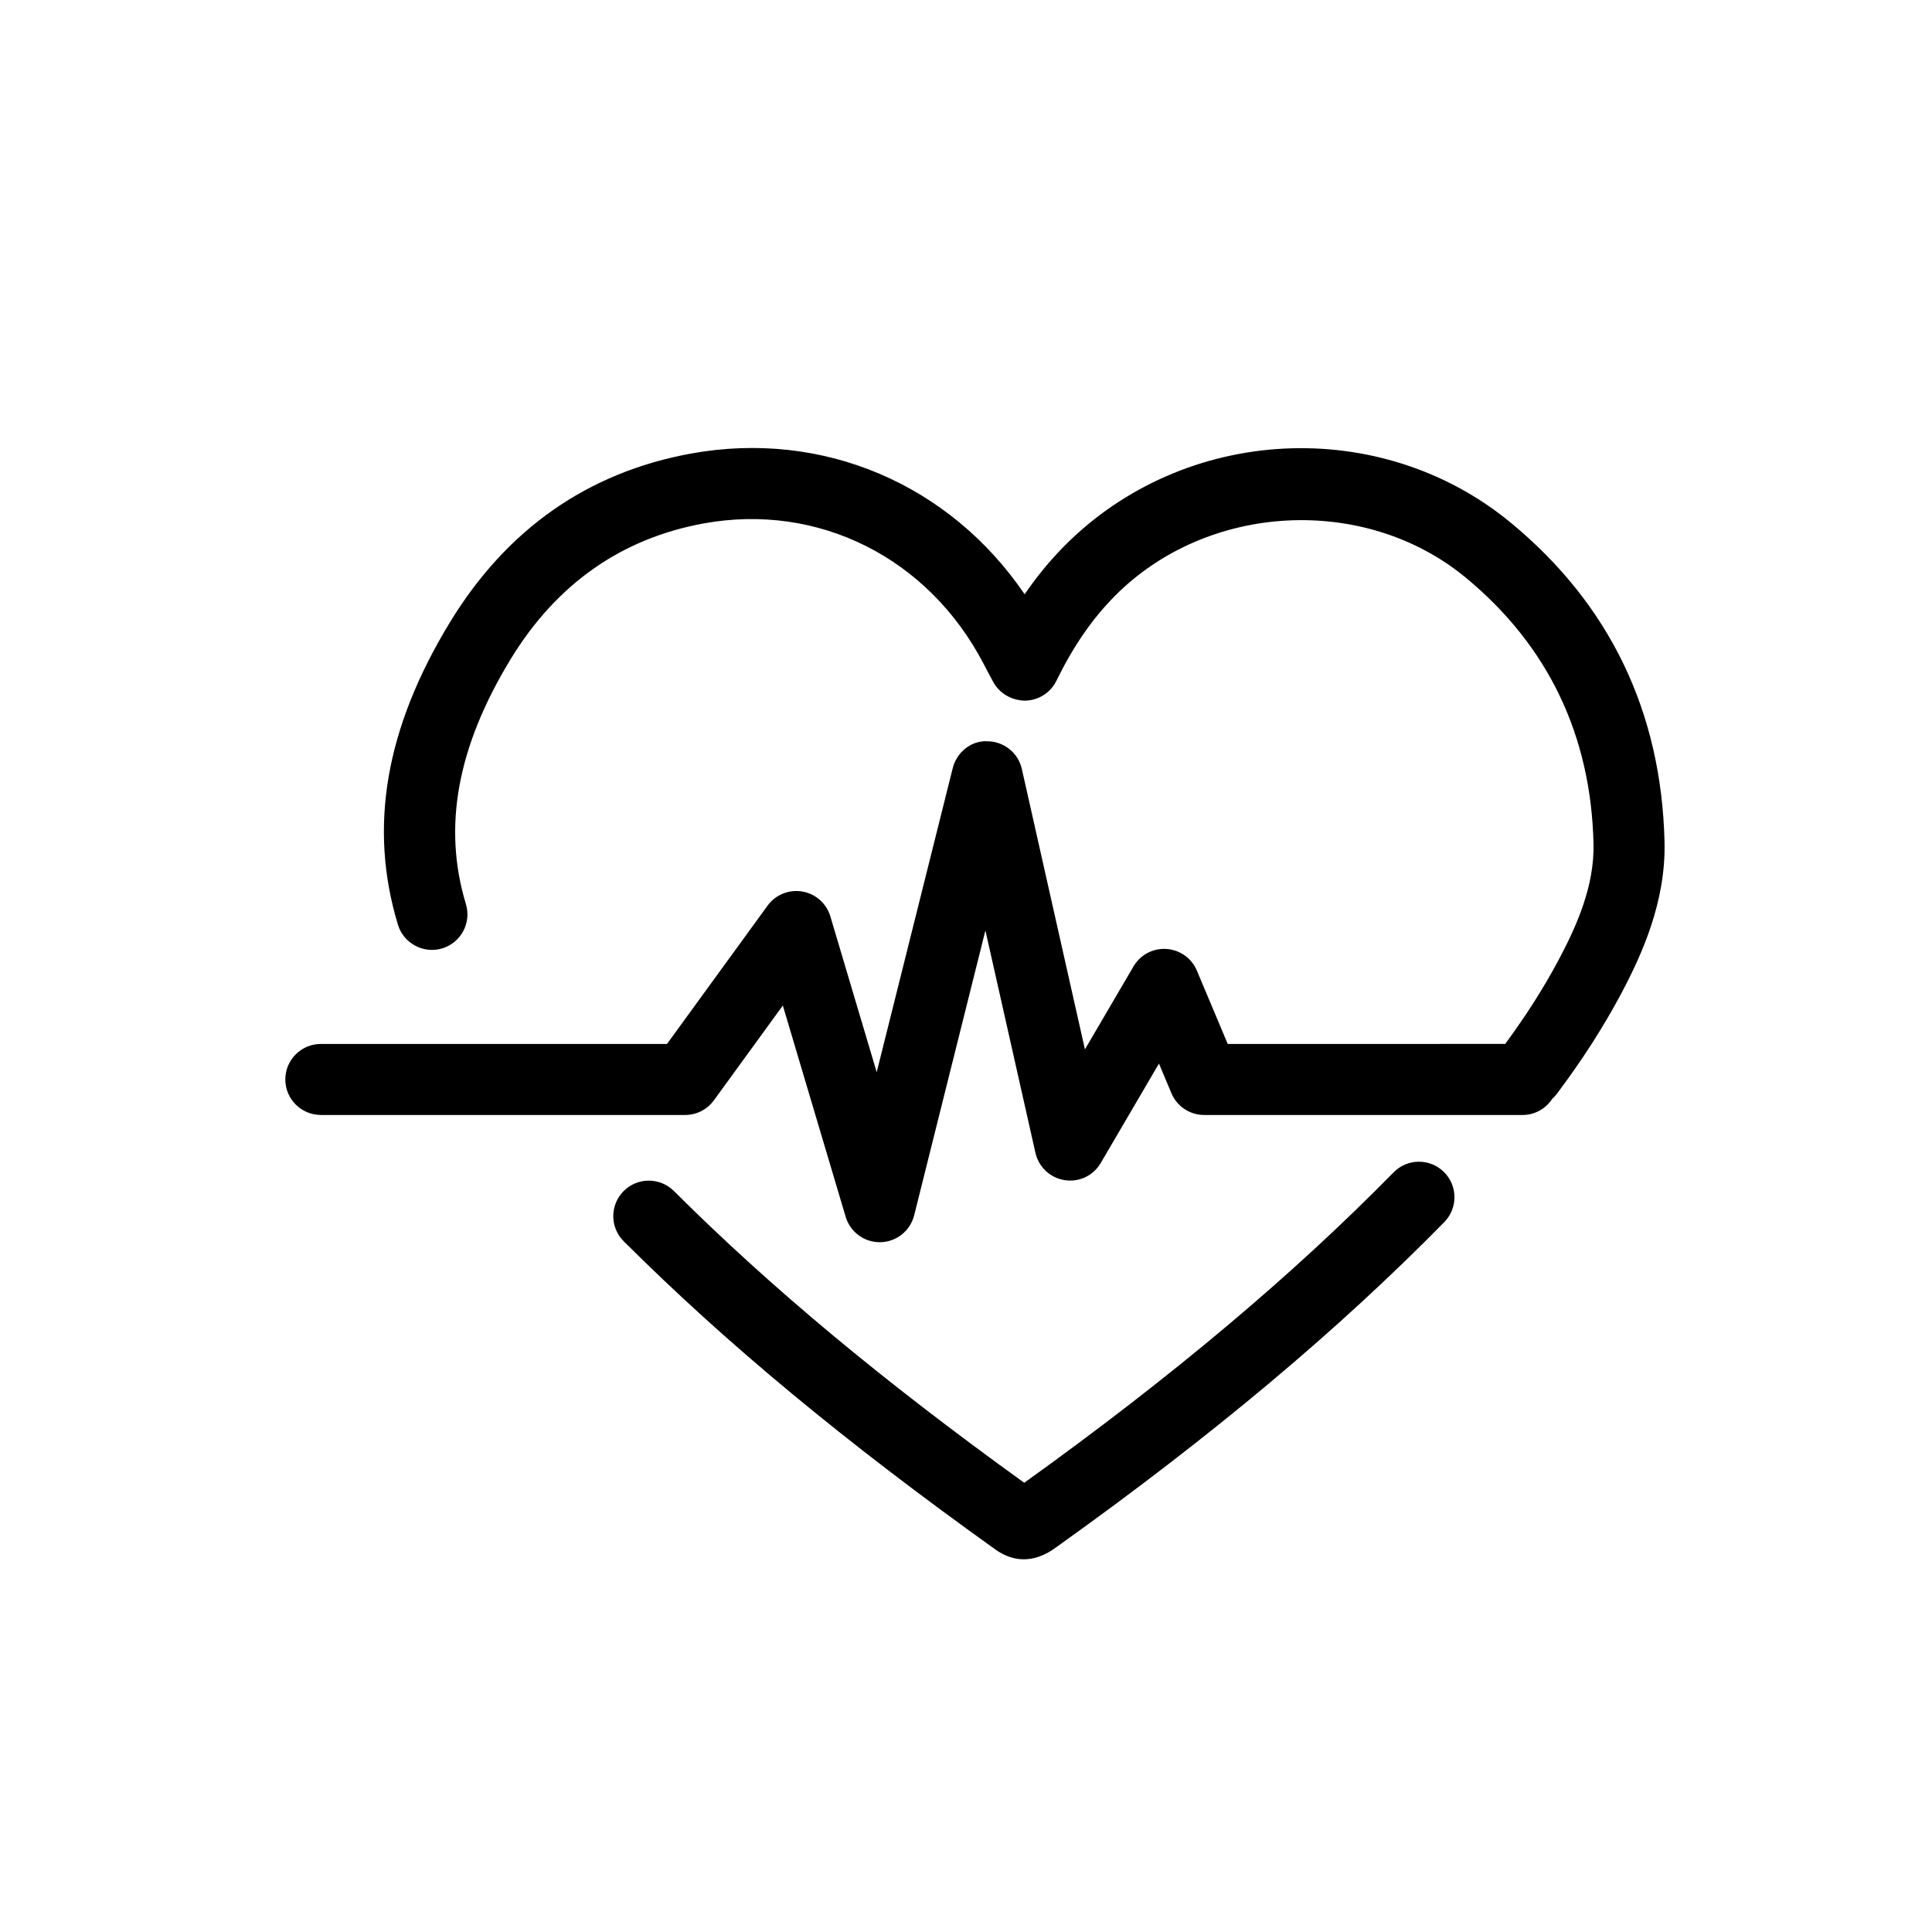
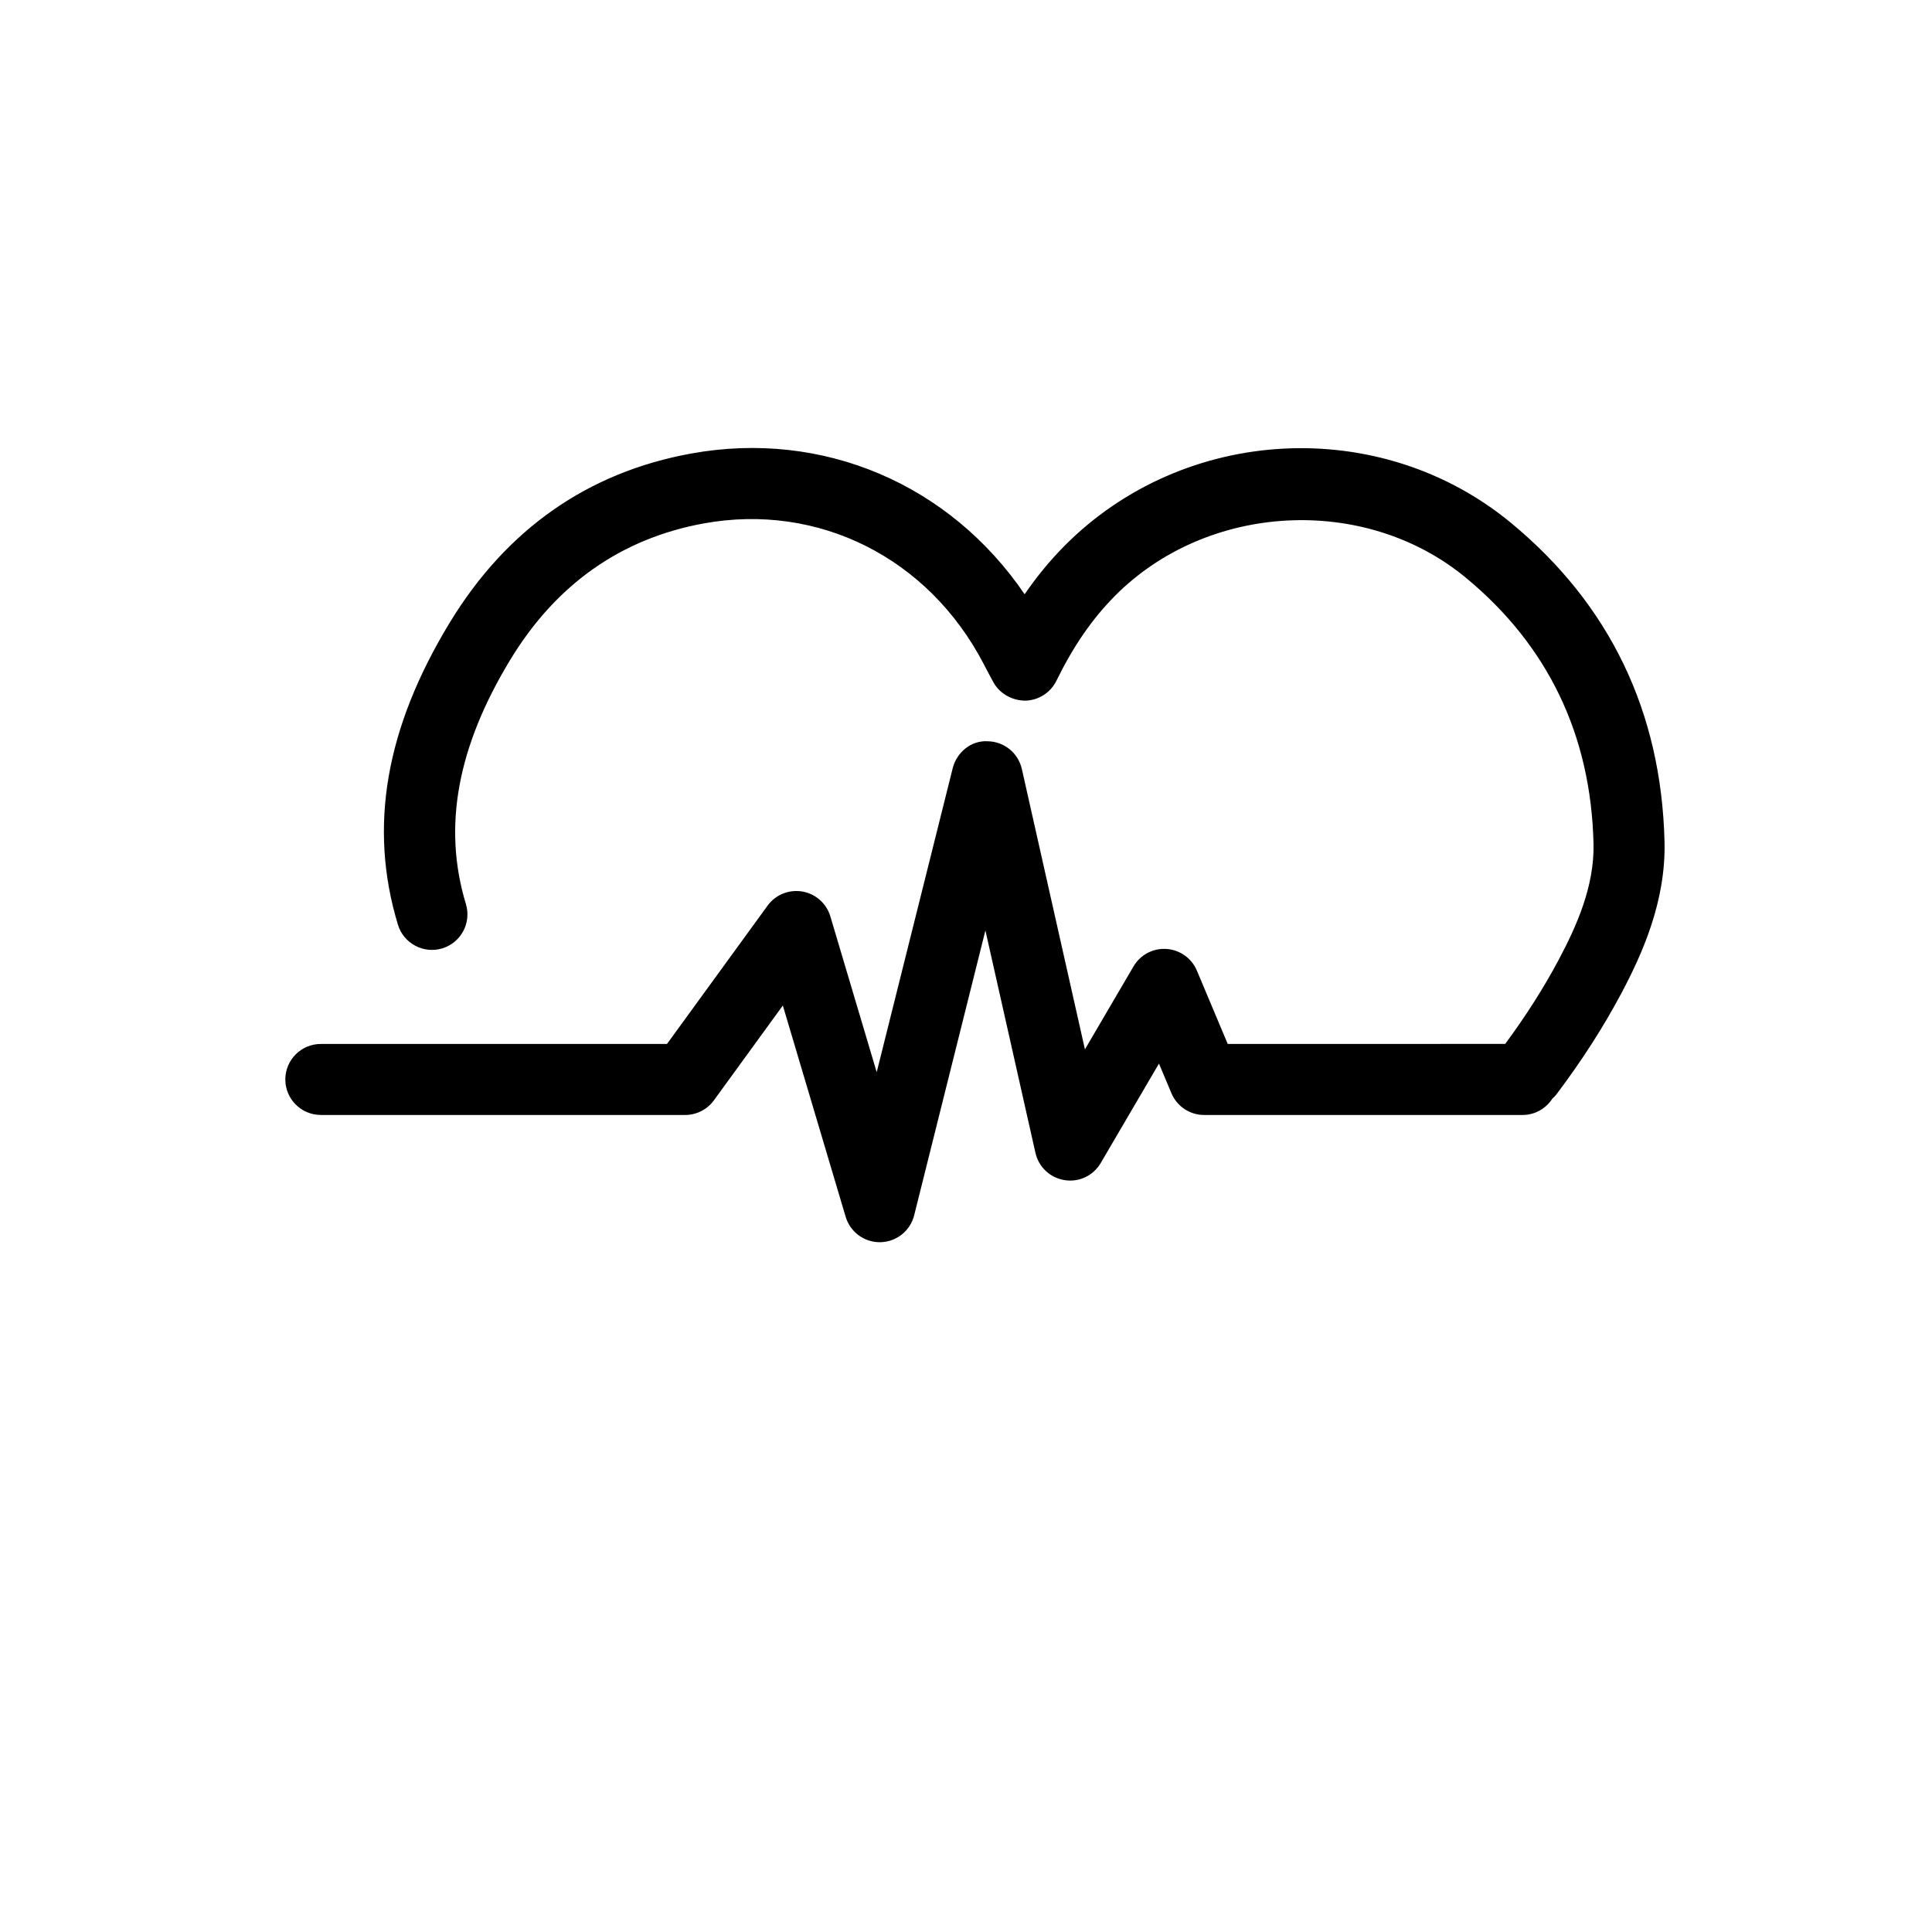
<svg xmlns="http://www.w3.org/2000/svg" fill="#000000" width="800px" height="800px" version="1.1" viewBox="144 144 512 512">
  <g>
-     <path d="m415.32 557.23c2.586 0 5.508-0.875 8.703-3.277 40.945-29.215 74.547-57.375 102.73-86.086 3.644-3.711 3.586-9.668-0.121-13.309-3.711-3.637-9.672-3.578-13.305 0.121-26.855 27.359-58.879 54.277-97.895 82.27-37.562-27.066-67.145-51.711-92.852-77.328-3.684-3.664-9.641-3.652-13.309 0.023-3.672 3.688-3.66 9.645 0.023 13.309 27.188 27.102 58.48 53.051 98.508 81.688 1.941 1.391 4.492 2.59 7.519 2.59z" />
    <path d="m229.03 439.48h96.539c3.012 0 5.84-1.441 7.613-3.871l18.277-25.137 16.652 55.996c1.191 4.004 4.867 6.731 9.023 6.731 0.066 0 0.133-0.004 0.203-0.004 4.246-0.094 7.894-3.008 8.926-7.125l18.879-75.488 13.258 58.93c0.848 3.769 3.914 6.644 7.731 7.234 3.875 0.621 7.625-1.211 9.574-4.539l15.43-26.348 3.305 7.863c1.473 3.492 4.887 5.762 8.676 5.762h84.367c3.32 0 6.223-1.734 7.902-4.324 0.355-0.344 0.727-0.668 1.035-1.07 6.805-9.039 12.453-17.832 17.273-26.883 5.508-10.387 11.793-24.328 11.422-40.078-0.824-34.484-14.512-62.934-40.676-84.547-34.637-28.621-86.633-25.926-118.39 6.129-3.809 3.852-7.297 8.09-10.512 12.777-19.836-29.145-53.414-43.637-88.387-37.293-27.352 4.973-48.848 20.016-63.902 44.699-17.117 28.113-21.625 54.332-13.793 80.168 1.508 4.973 6.797 7.773 11.738 6.273 4.973-1.512 7.785-6.769 6.277-11.742-6.191-20.406-2.312-41.633 11.852-64.902 12.129-19.91 29.359-32.004 51.184-35.977 30.383-5.523 59.484 9.098 74.137 37.164 0.703 1.371 1.406 2.691 2.57 4.844 1.672 3.117 5.027 4.934 8.461 4.961 3.531-0.066 6.723-2.098 8.277-5.258 4.519-9.211 9.441-16.359 15.484-22.473 24.555-24.773 66.277-26.957 93.016-4.859 21.773 17.98 33.156 41.688 33.848 70.473 0.266 11.32-4.519 21.93-9.234 30.797-3.977 7.473-8.652 14.797-14.168 22.289l-73.539 0.008-8.172-19.434c-1.383-3.289-4.5-5.504-8.055-5.742-3.617-0.227-6.941 1.555-8.742 4.633l-12.871 21.98-16.719-74.309c-0.957-4.25-4.711-7.285-9.07-7.34-4.309-0.27-8.188 2.894-9.246 7.125l-20.148 80.57-12.281-41.289c-1.023-3.434-3.902-5.984-7.434-6.59-3.547-0.594-7.098 0.84-9.203 3.742l-26.656 36.656h-91.738c-5.191 0-9.41 4.219-9.41 9.418 0.004 5.188 4.223 9.398 9.418 9.398z" />
  </g>
</svg>